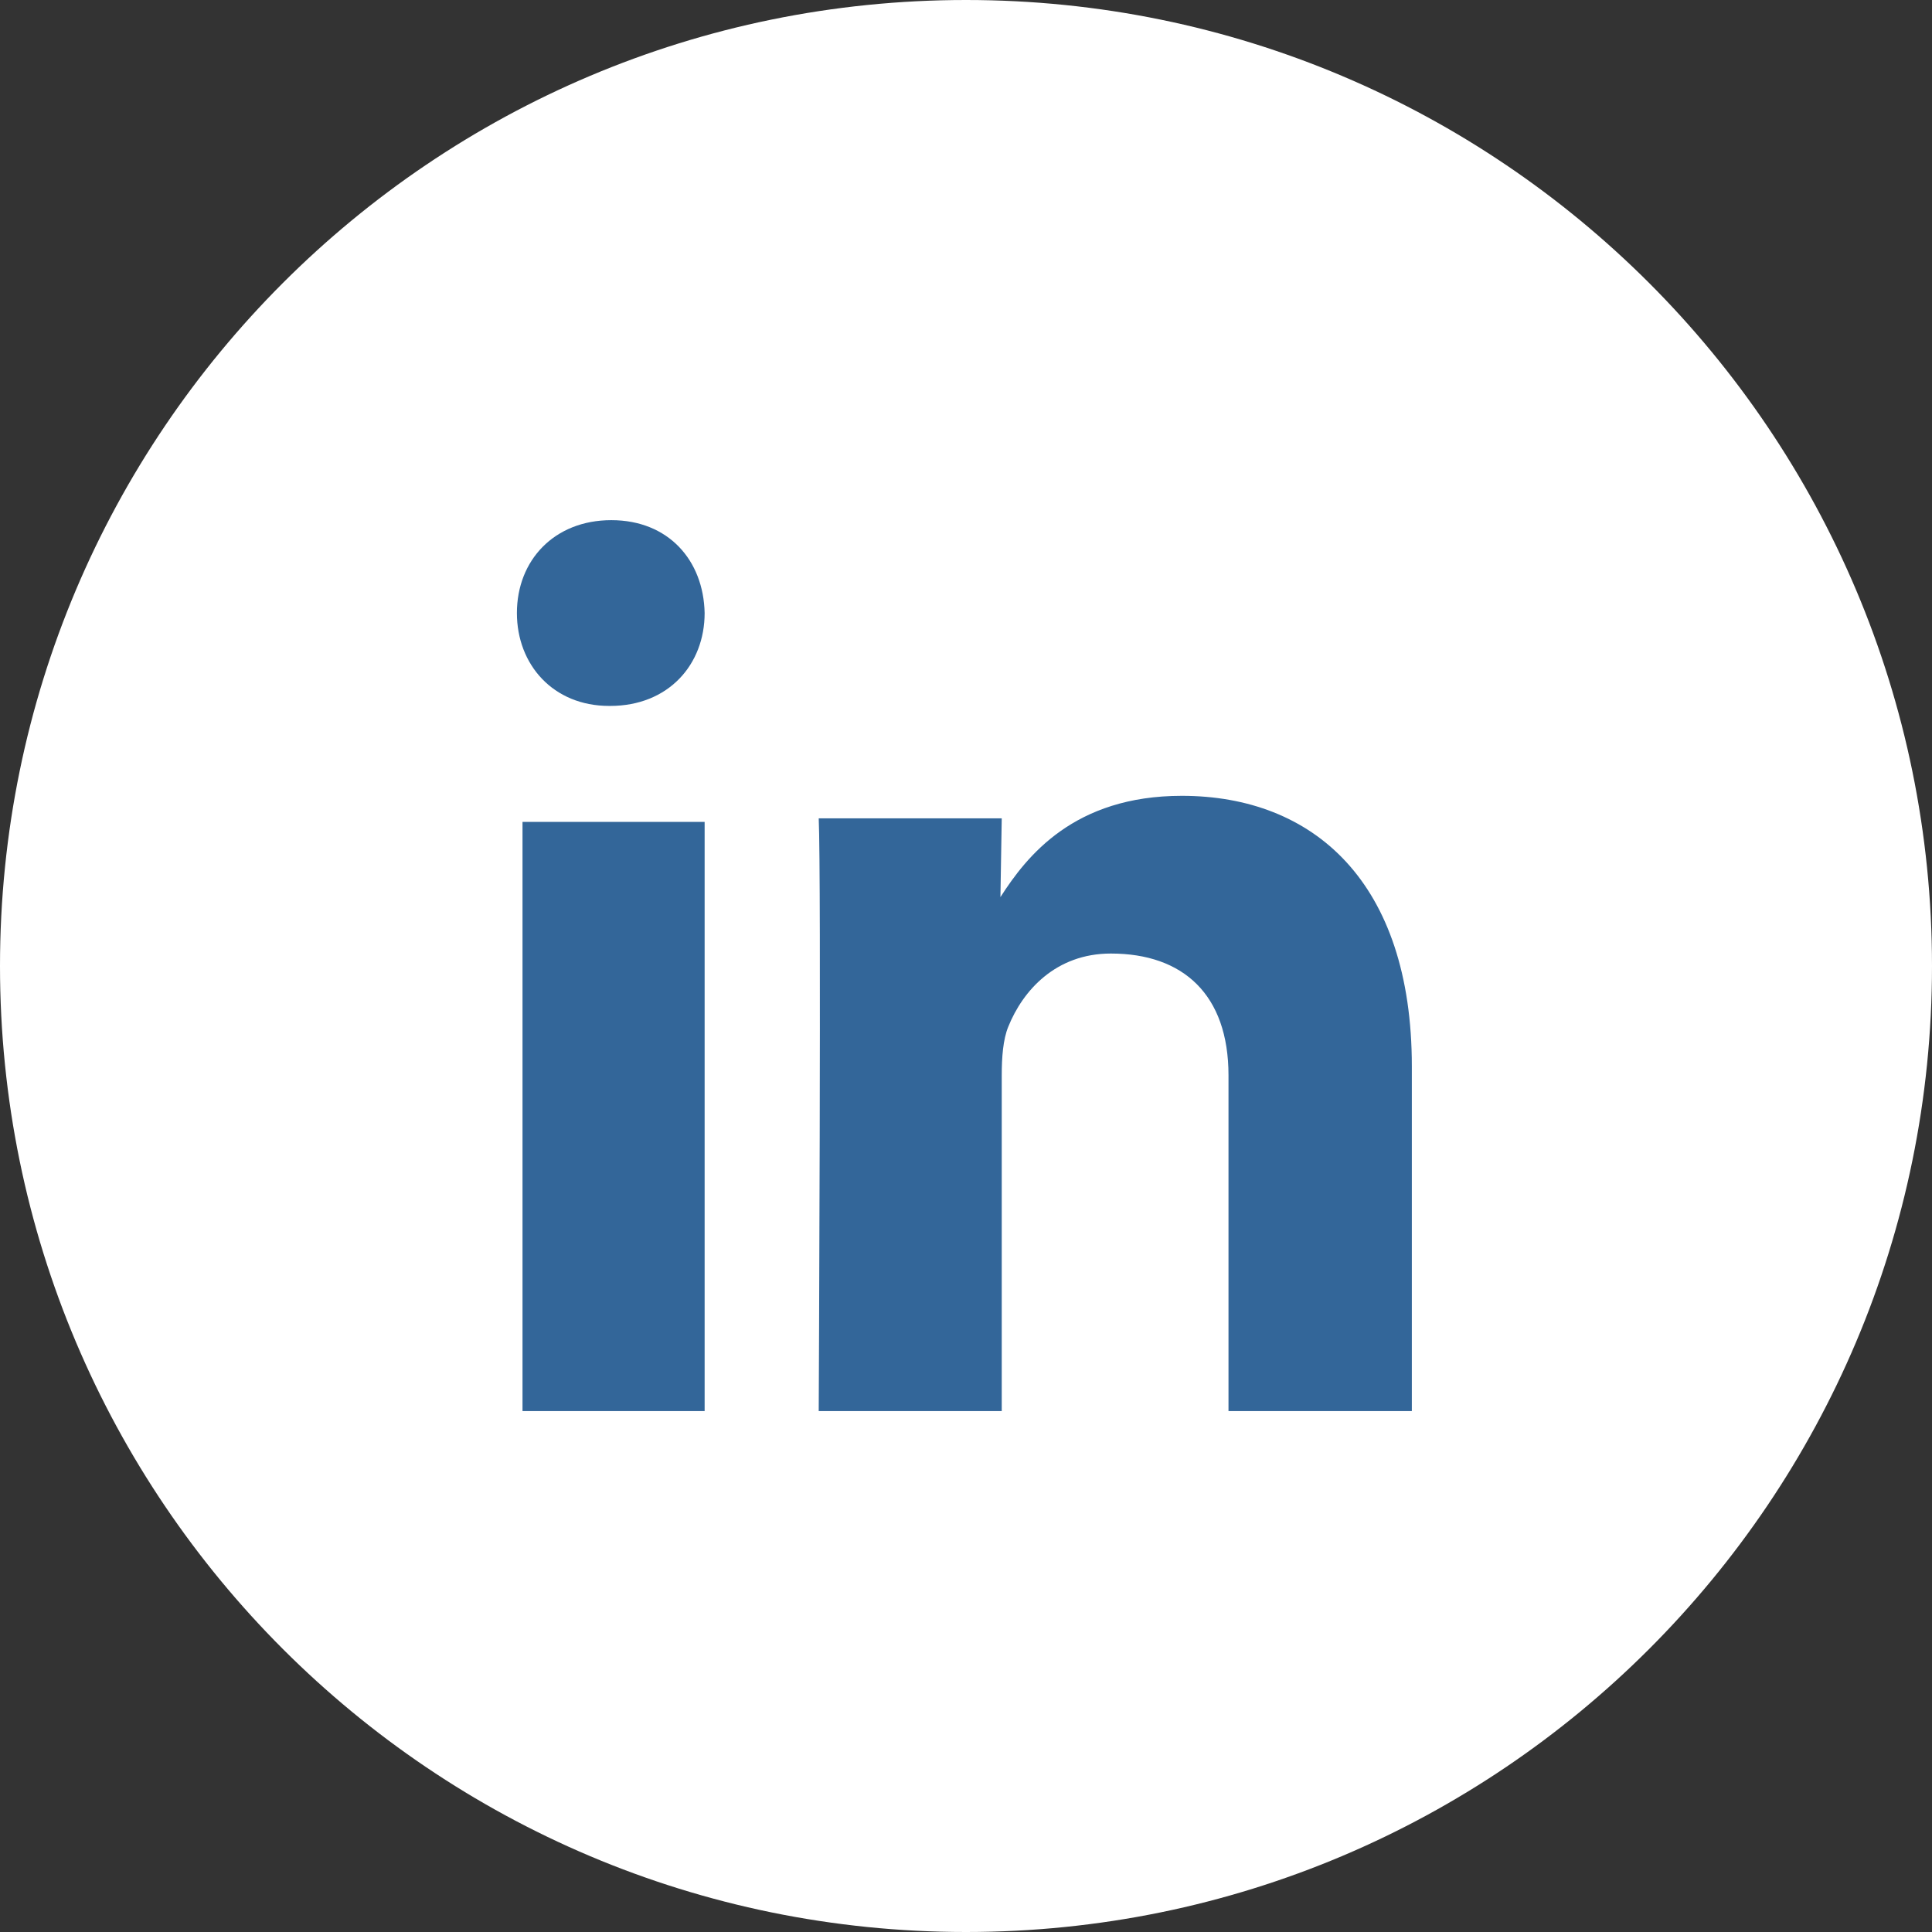
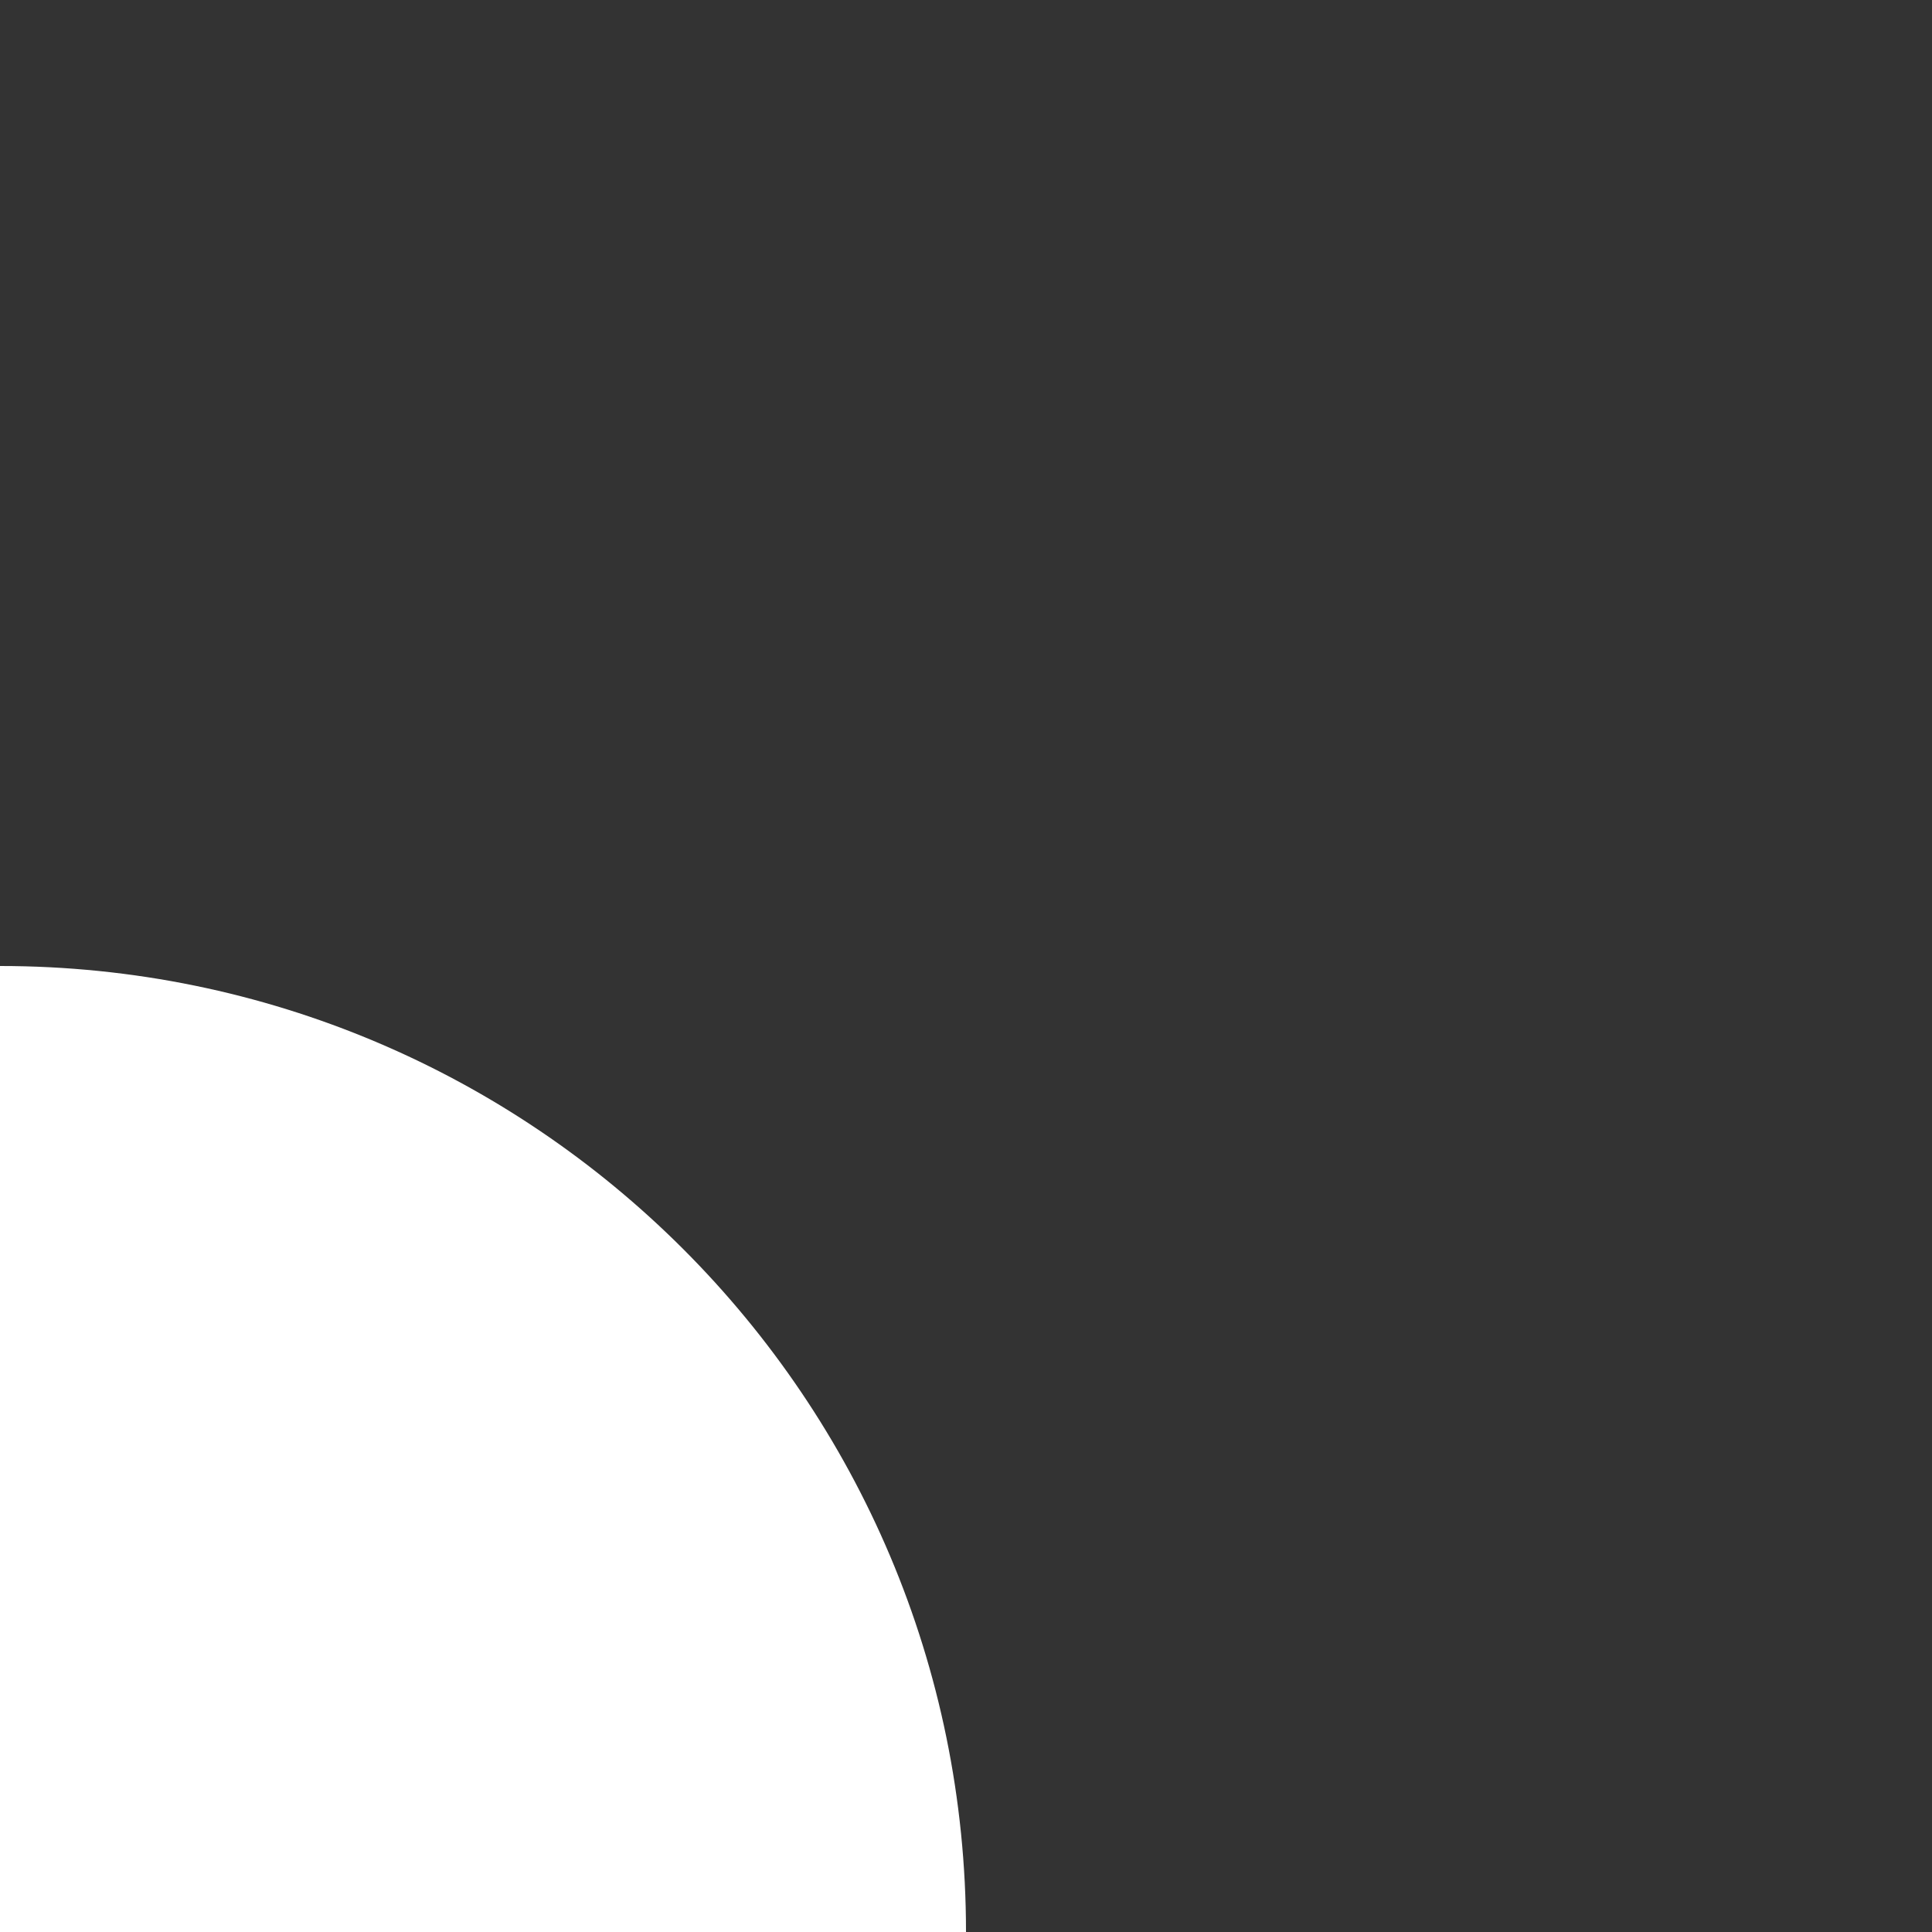
<svg xmlns="http://www.w3.org/2000/svg" width="60" height="60">
  <rect width="100%" height="100%" fill="#333333" stroke="none" />
  <title />
  <g>
    <title>background</title>
-     <rect fill="none" id="canvas_background" height="402" width="582" y="-1" x="-1" />
  </g>
  <g>
    <title>Layer 1</title>
-     <path id="Linkedin" fill="#ffffff" d="m30,60c16.569,0 30,-13.431 30,-30c0,-16.569 -13.431,-30 -30,-30c-16.569,0 -30,13.431 -30,30c0,16.569 13.431,30 30,30z" />
-     <path id="svg_1" fill="#336699" d="m21.883,43.823l0,-18.299l-5.656,0l0,18.299l5.656,0zm0,-24.785c-0.034,-1.638 -1.125,-2.884 -2.898,-2.884c-1.773,0 -2.932,1.247 -2.932,2.884c0,1.602 1.125,2.885 2.864,2.885l0.034,0c1.807,0 2.932,-1.283 2.932,-2.885zm9.227,24.785l0,-10.426c0,-0.558 0.04,-1.116 0.204,-1.514c0.449,-1.115 1.47,-2.27 3.184,-2.27c2.246,0 3.654,1.274 3.654,3.784l0,10.426l5.694,0l0,-10.705c0,-5.734 -3.061,-8.403 -7.144,-8.403c-3.348,0 -4.817,1.872 -5.633,3.146l0.041,-2.447l-5.684,0c0.082,1.752 0,18.409 0,18.409l5.685,0z" />
+     <path id="Linkedin" fill="#ffffff" d="m30,60c0,-16.569 -13.431,-30 -30,-30c-16.569,0 -30,13.431 -30,30c0,16.569 13.431,30 30,30z" />
  </g>
</svg>